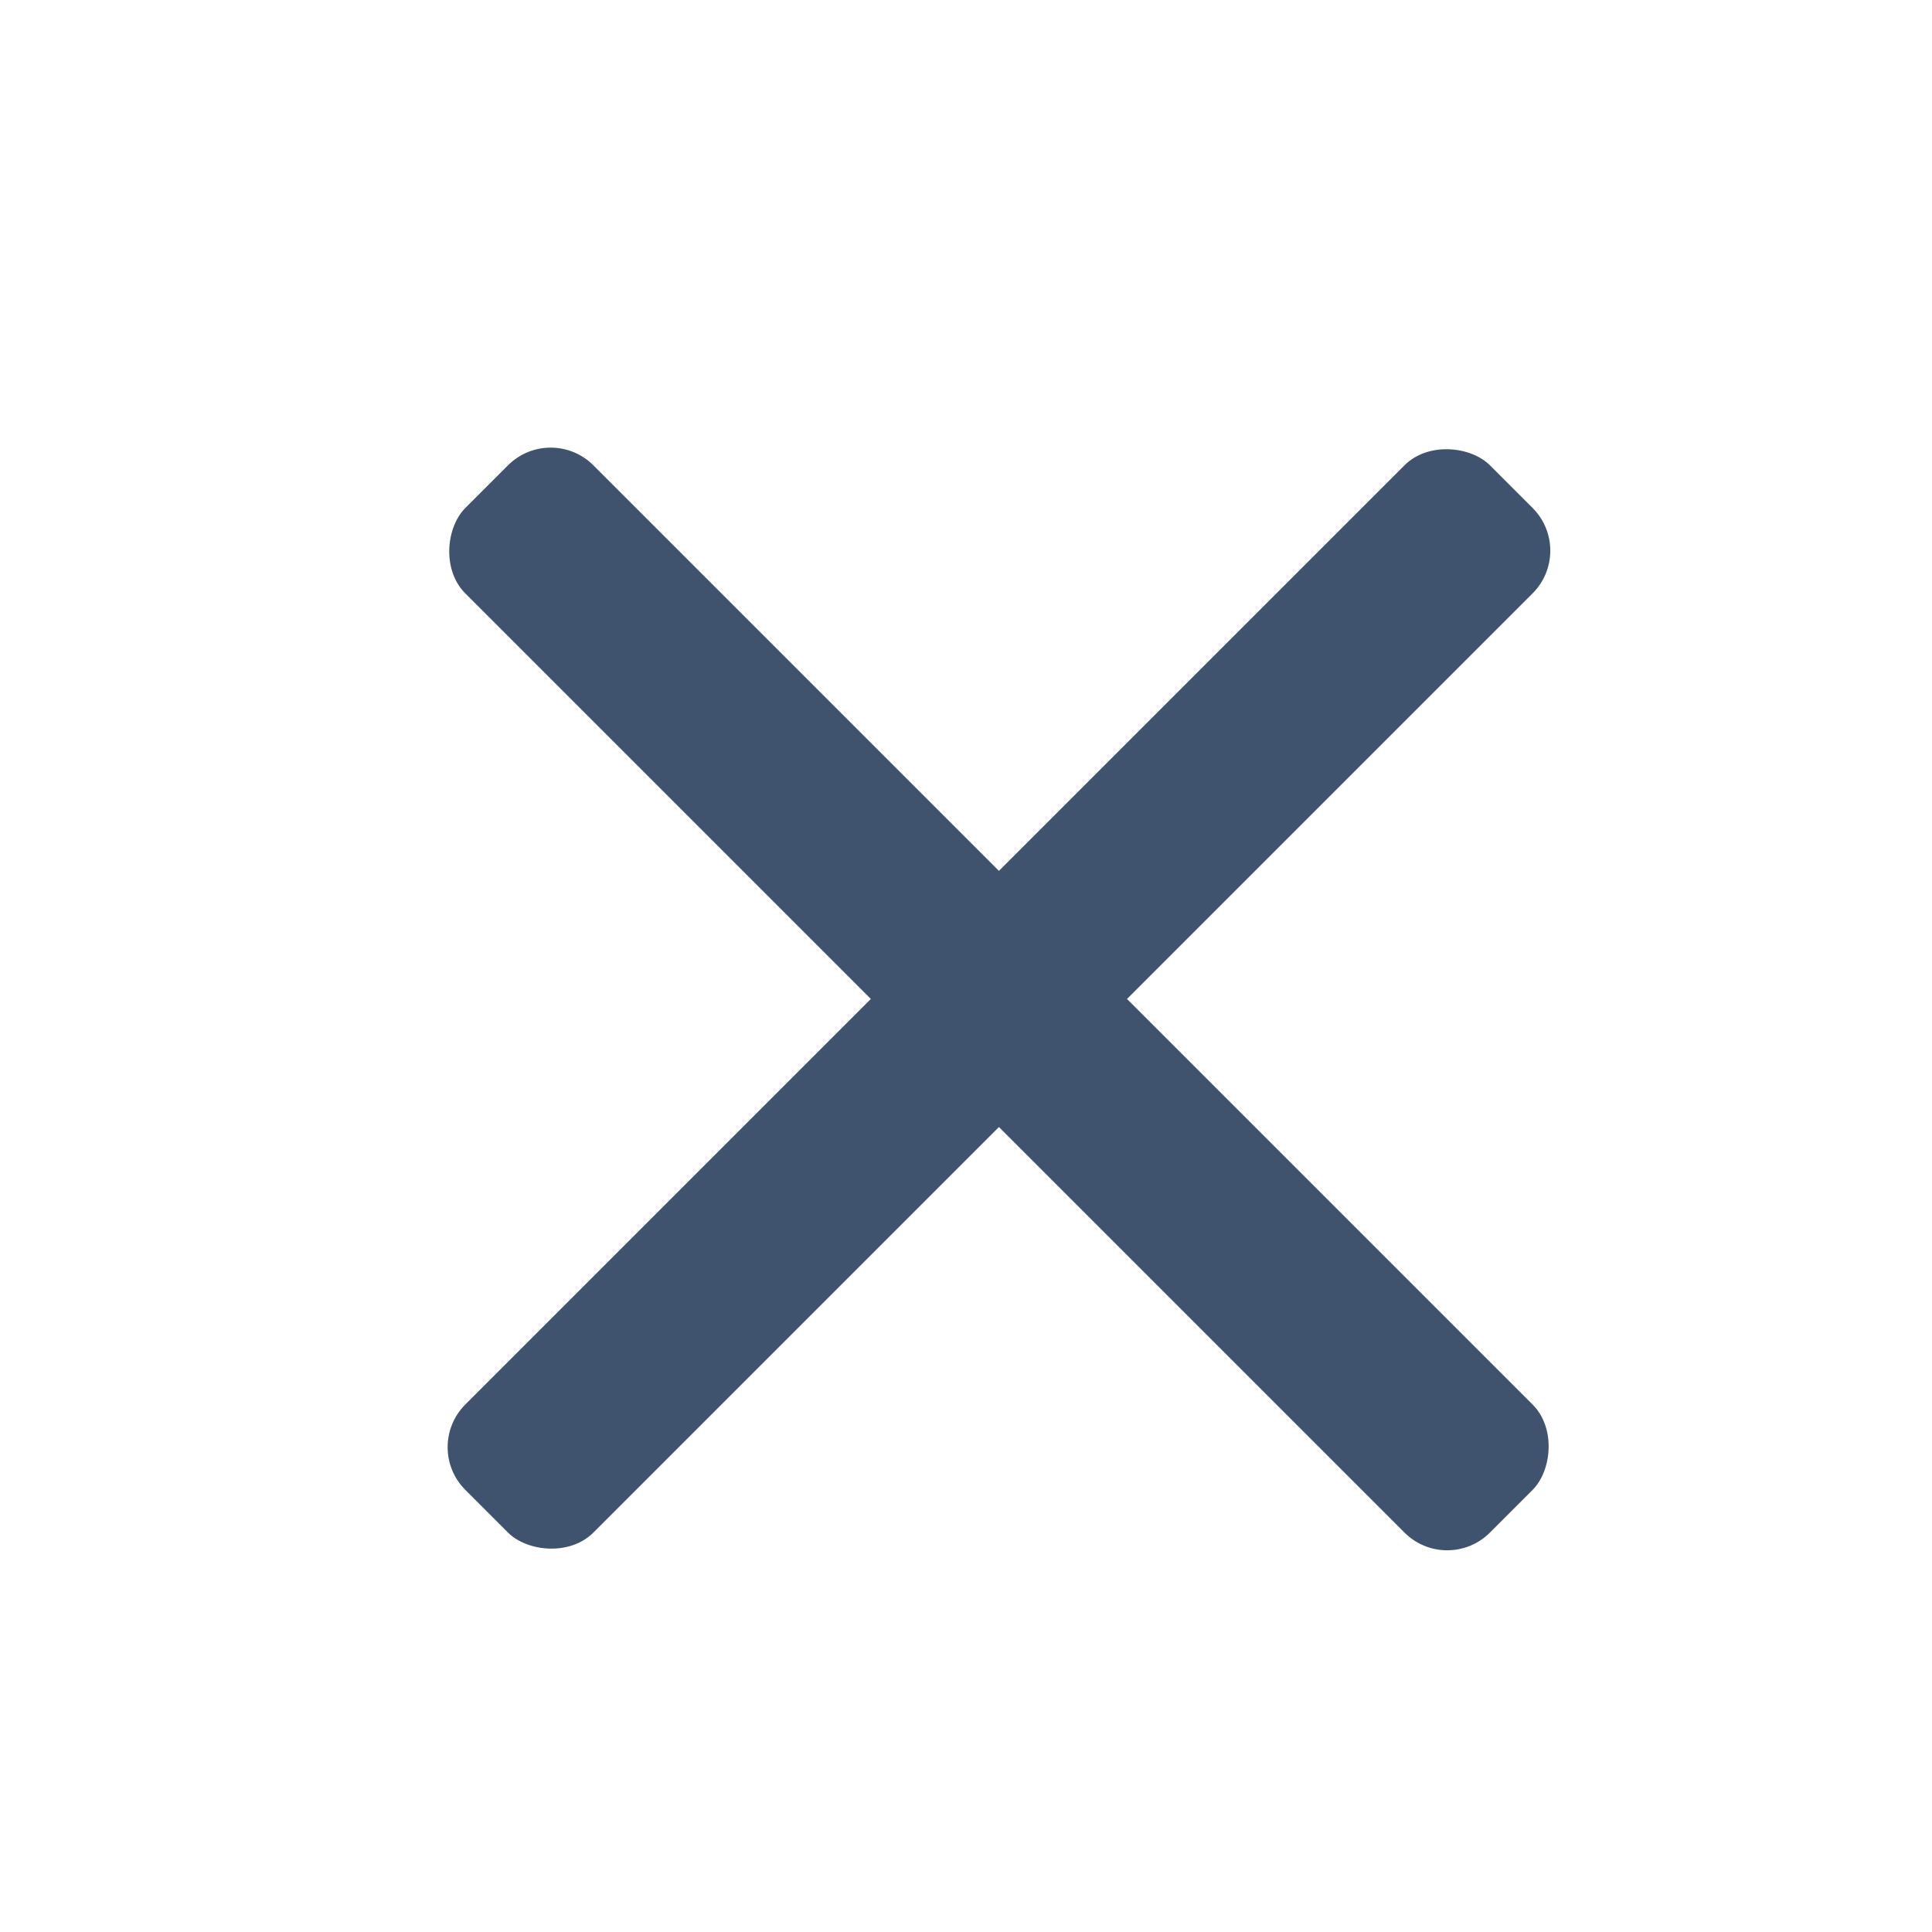
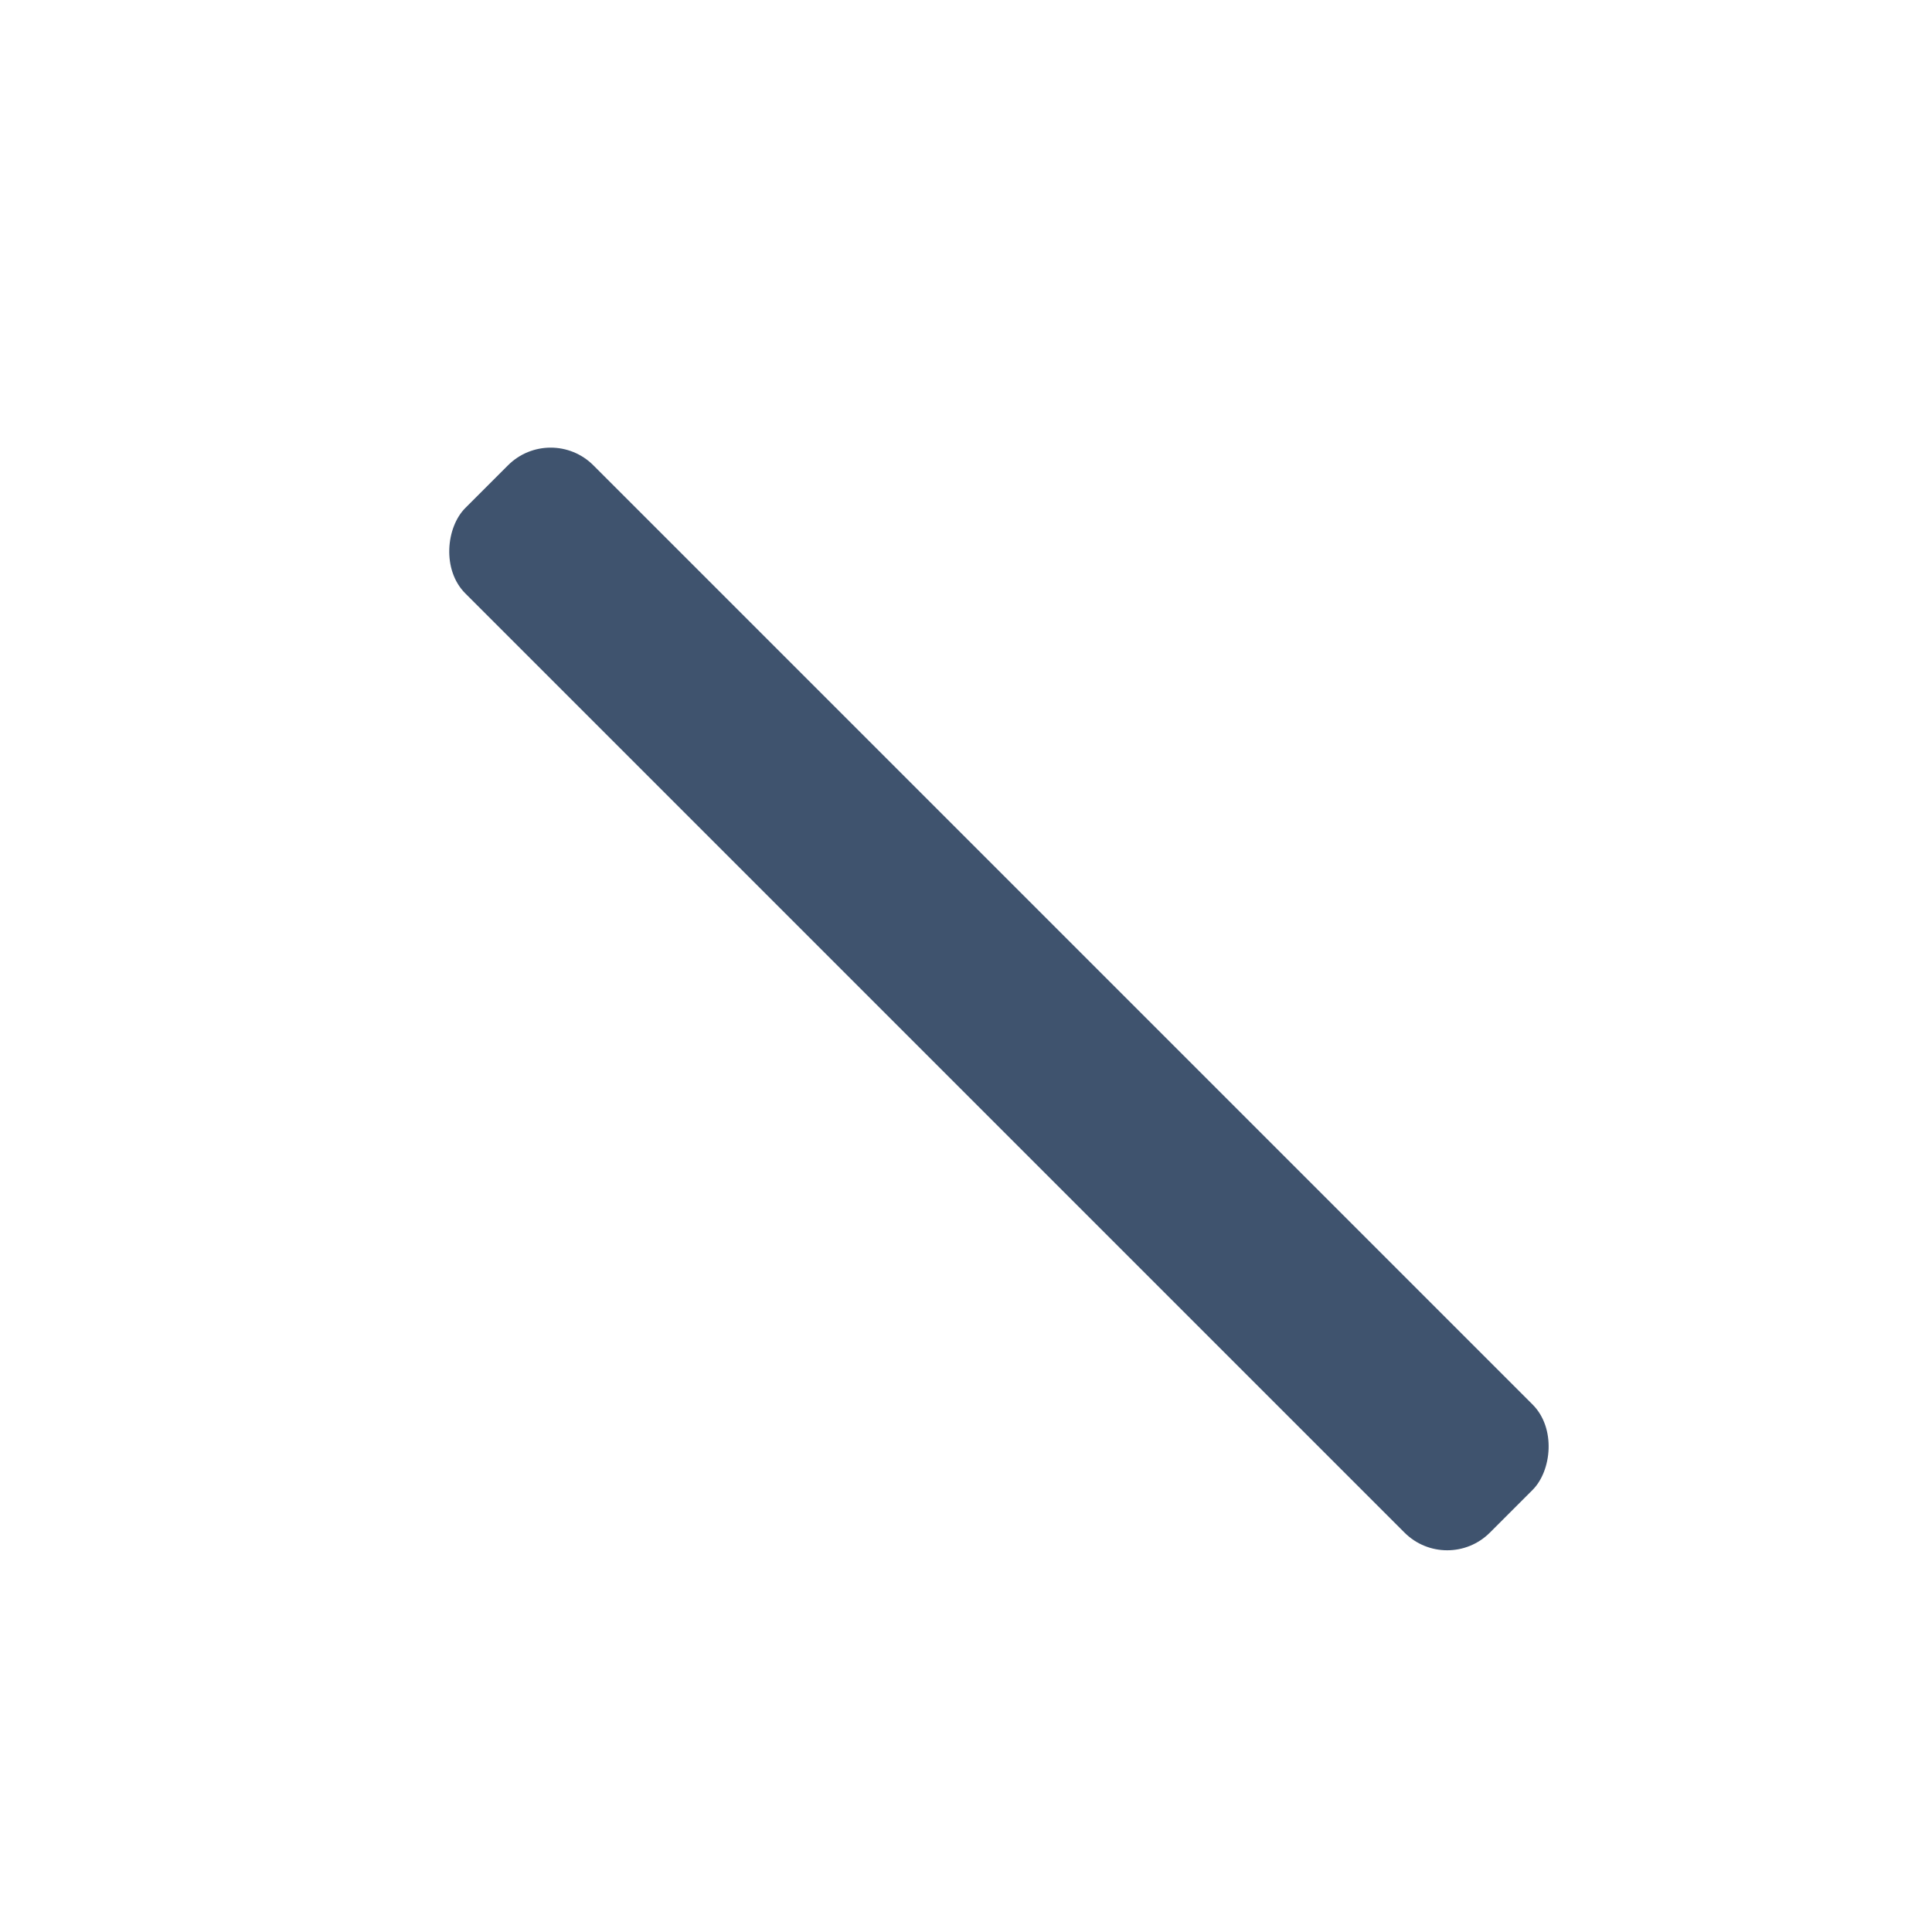
<svg xmlns="http://www.w3.org/2000/svg" viewBox="0 0 32 32">
  <defs>
    <style>
      .cls-1 {
        fill: rgba(255,255,255,0);
      }

      .cls-2 {
        fill: #3f536e;
      }
    </style>
  </defs>
  <g id="Close_Icon_for_Sidebar" data-name="Close Icon for Sidebar" transform="translate(-329 -14)">
-     <rect id="Rectangle_594" data-name="Rectangle 594" class="cls-1" width="32" height="32" rx="1" transform="translate(329 14)" />
    <g id="Group_165" data-name="Group 165" transform="translate(1)">
      <rect id="Rectangle_591" data-name="Rectangle 591" class="cls-2" width="24" height="3" rx="1" transform="translate(337.121 21) rotate(45)" />
-       <rect id="Rectangle_592" data-name="Rectangle 592" class="cls-2" width="24" height="3" rx="1" transform="translate(335 37.97) rotate(-45)" />
    </g>
  </g>
</svg>